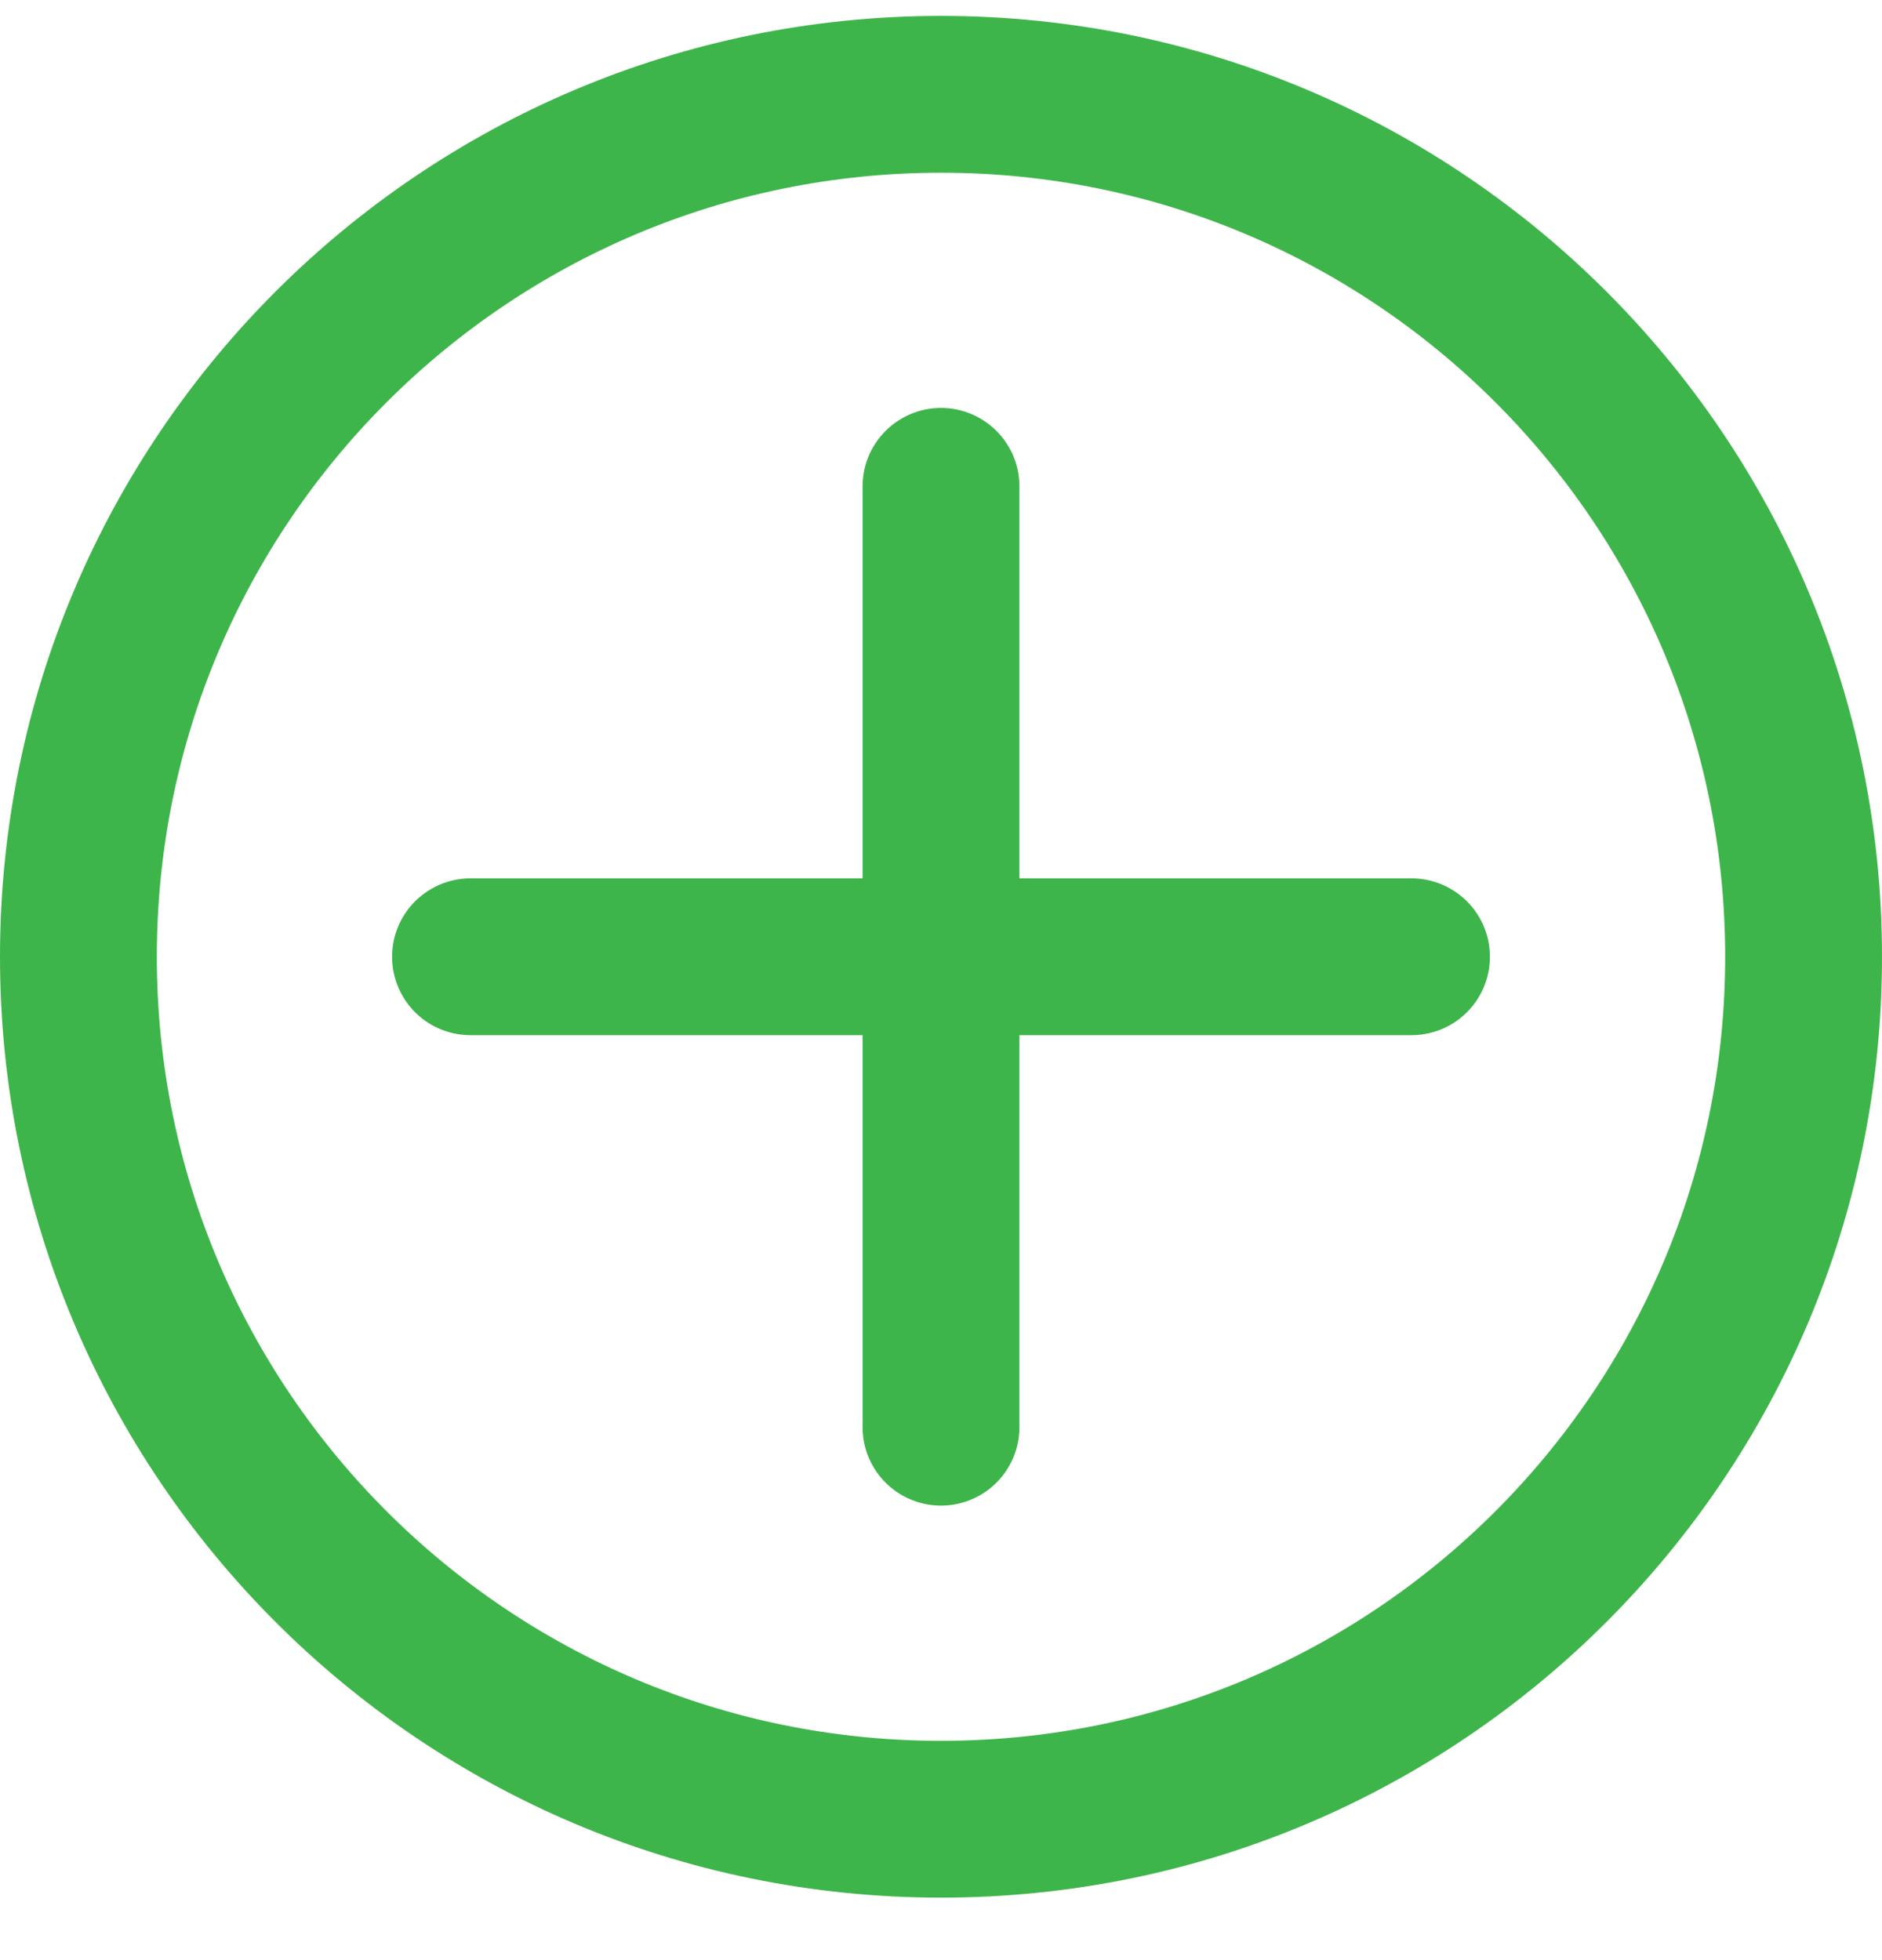
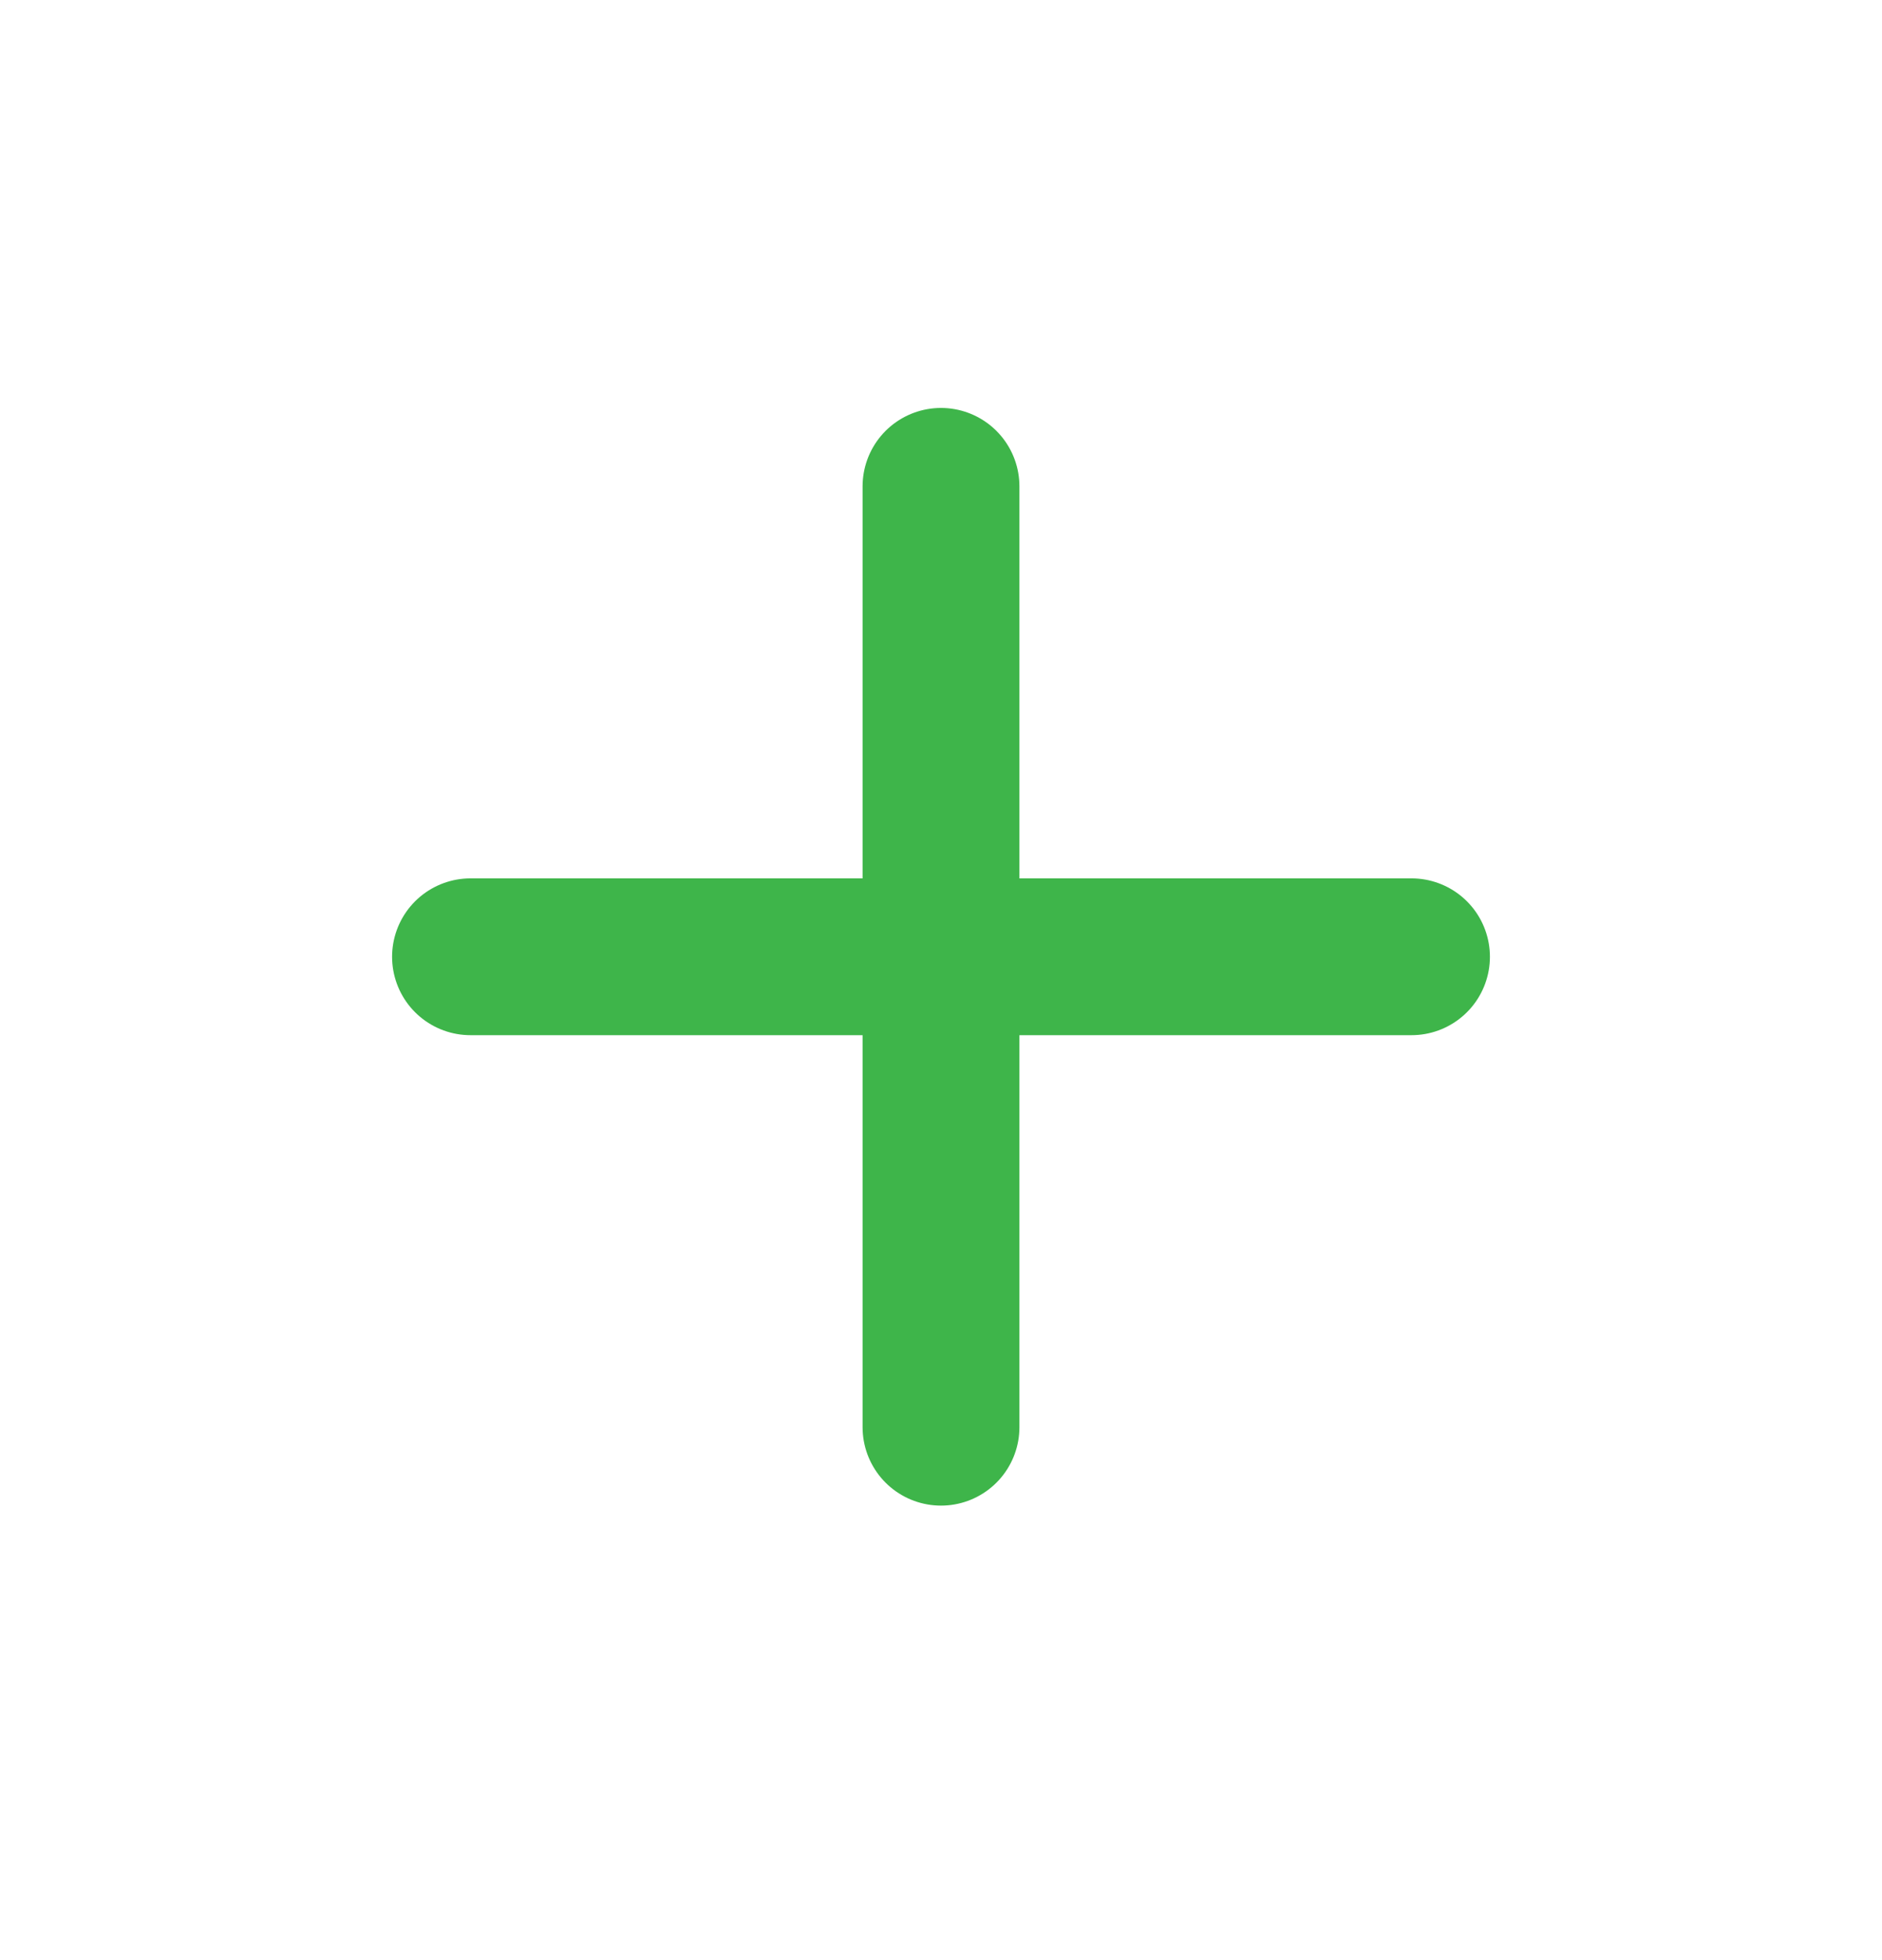
<svg xmlns="http://www.w3.org/2000/svg" width="24" height="25" viewBox="0 0 24 25" fill="none">
  <g clip-path="url(#clip0_44_576)">
-     <path d="M12 23.203C18.075 23.203 23 18.278 23 12.203C23 6.128 18.075 1.203 12 1.203C5.925 1.203 1 6.128 1 12.203C1 18.278 5.925 23.203 12 23.203Z" stroke="#3EB54A" stroke-width="2" stroke-linecap="round" stroke-linejoin="round" />
    <path d="M12 6.203V18.203" stroke="#3EB54A" stroke-width="2" stroke-linecap="round" stroke-linejoin="round" />
    <path d="M6 12.203H18" stroke="#3EB54A" stroke-width="2" stroke-linecap="round" stroke-linejoin="round" />
  </g>
  <defs>
    <clipPath id="clip0_44_576">
      <rect width="24" height="24" fill="white" transform="translate(0 0.203)" />
    </clipPath>
  </defs>
</svg>